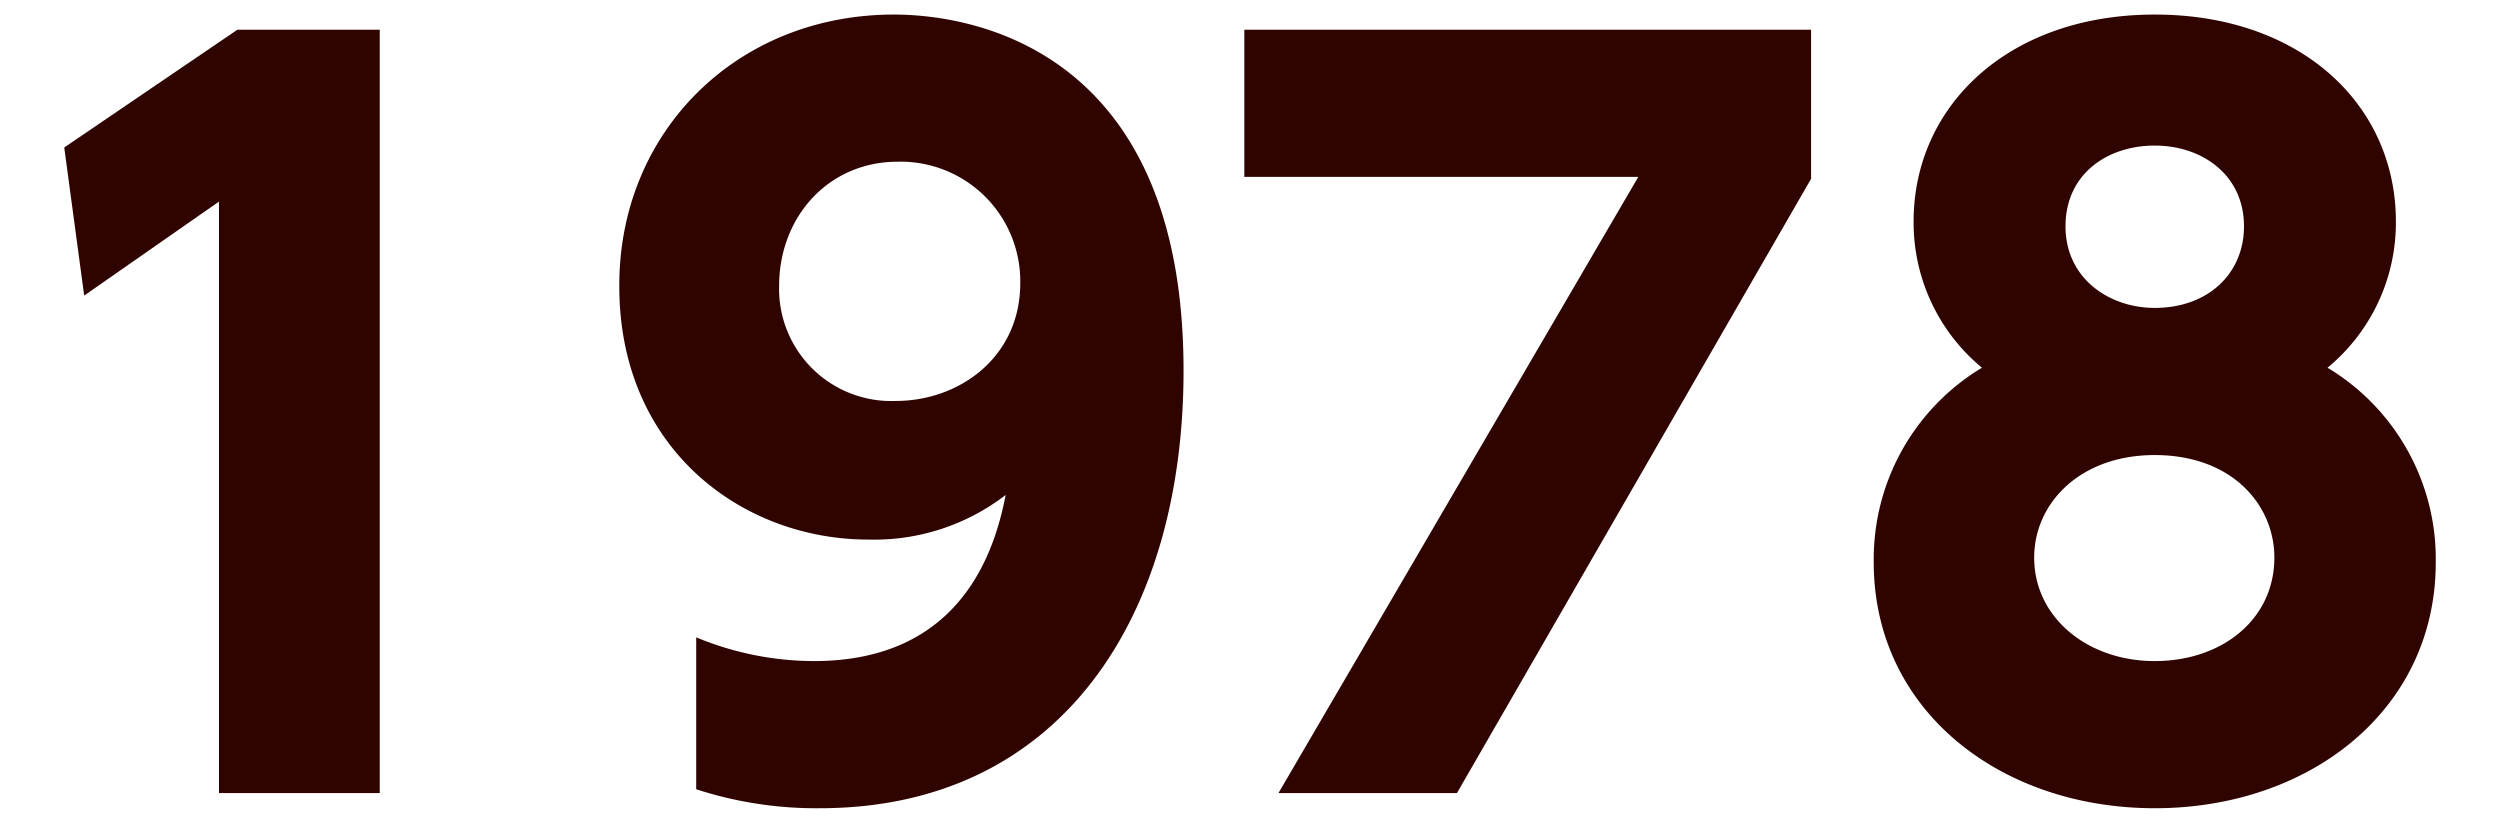
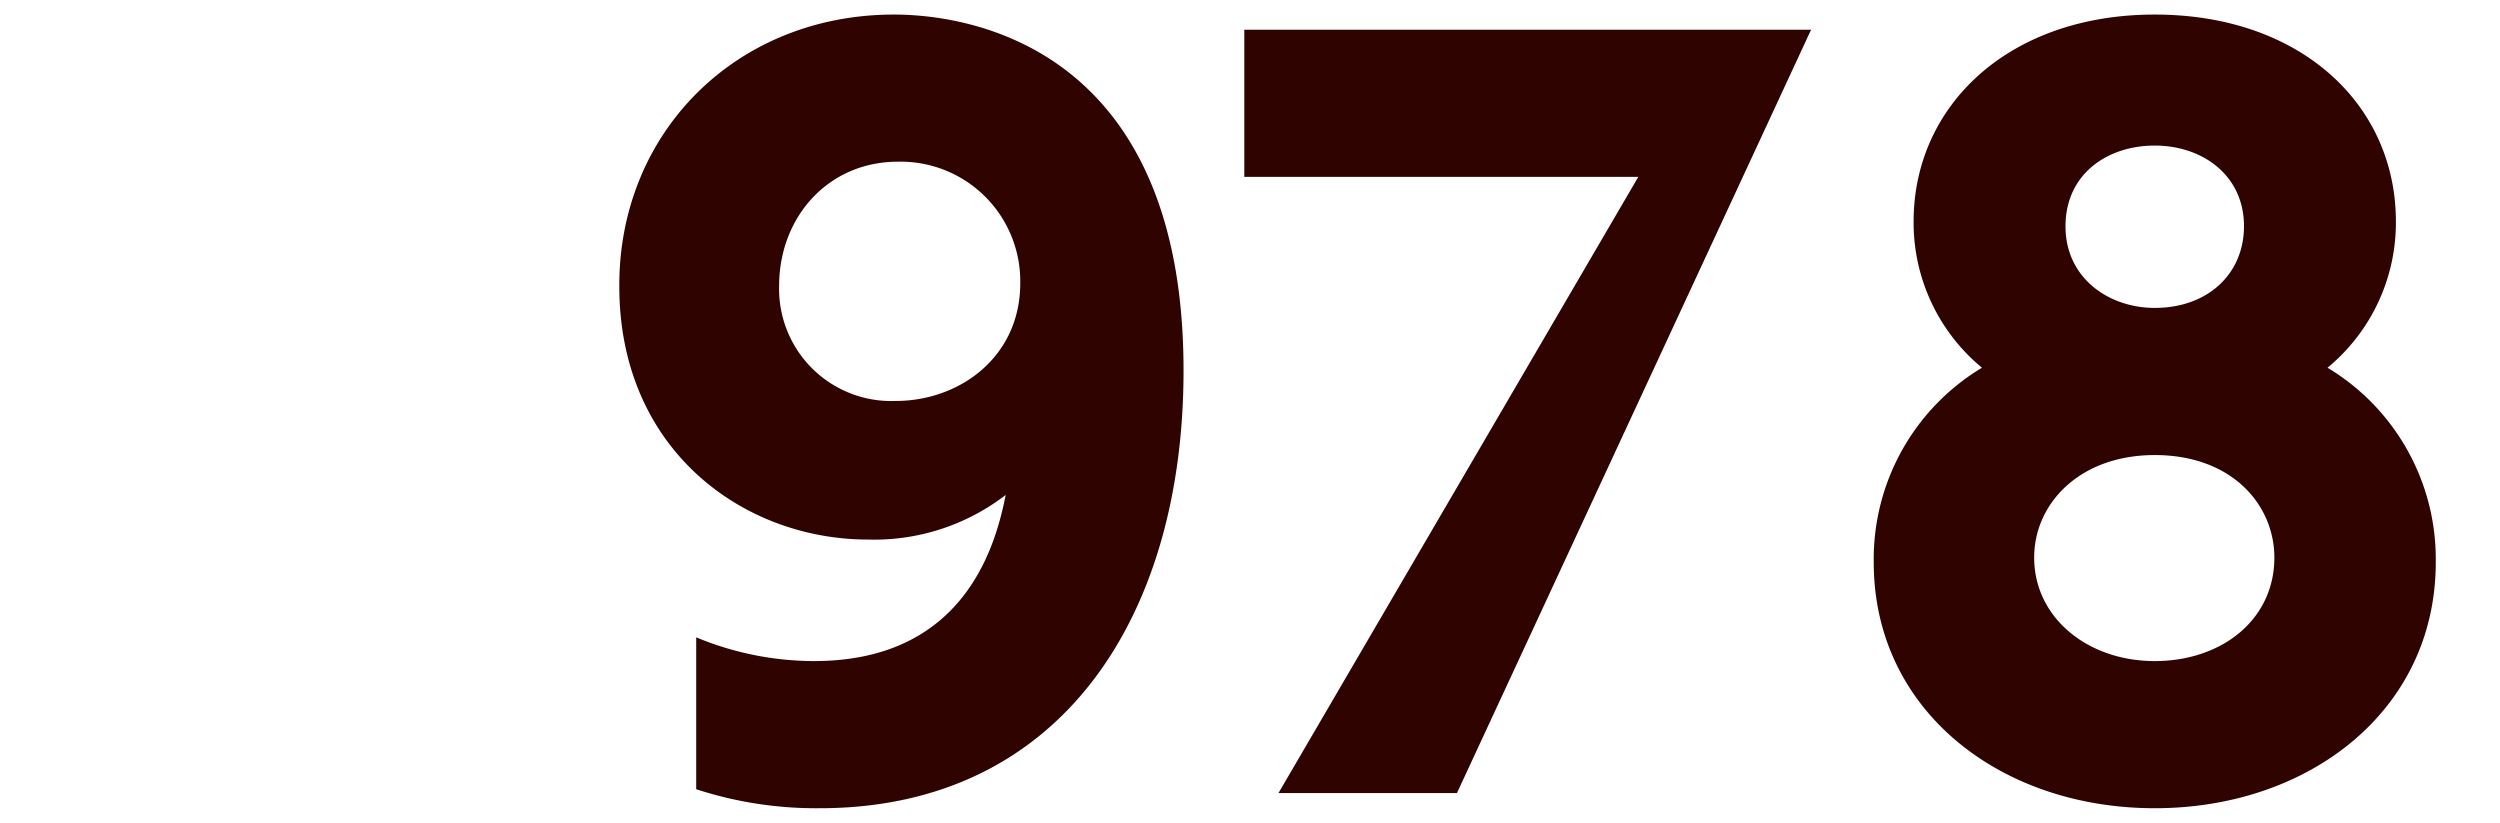
<svg xmlns="http://www.w3.org/2000/svg" viewBox="0 0 158 52">
  <defs>
    <style>.cls-1{fill:none;}.cls-2{fill:#2f0400;}</style>
  </defs>
  <title>img_txt_y1978</title>
  <g id="レイヤー_2" data-name="レイヤー 2">
    <g id="logo">
-       <rect class="cls-1" width="158" height="52" />
-       <path class="cls-2" d="M15,1.88h9V50.12H13.84V12.74L5.32,18.68,4.06,9.32Z" />
      <path class="cls-2" d="M44,40.28a19.48,19.48,0,0,0,7.44,1.5c9.42,0,11.46-7.14,12.12-10.5a13.62,13.62,0,0,1-8.7,2.82c-7.92,0-15.72-5.7-15.72-16C39.1,8.36,46.54.92,56.5.92c4.62,0,18.3,1.92,18.3,22.5,0,15.54-7.74,27.66-23,27.66a24.47,24.47,0,0,1-7.8-1.2ZM56.62,25.34c4,0,7.86-2.76,7.86-7.44a7.56,7.56,0,0,0-7.74-7.68c-4.38,0-7.5,3.48-7.5,7.86A7.09,7.09,0,0,0,56.62,25.34Z" />
-       <path class="cls-2" d="M114.46,1.88V11.3L92.08,50.12H80.8l22.74-38.94H78.64V1.88Z" />
+       <path class="cls-2" d="M114.46,1.88L92.08,50.12H80.8l22.74-38.94H78.64V1.88Z" />
      <path class="cls-2" d="M153.94,35.54c0,9.36-8,15.54-17.76,15.54s-17.76-6.18-17.76-15.54a14.11,14.11,0,0,1,6.84-12.3A11.89,11.89,0,0,1,120.94,14c0-7.32,6-13.08,15.24-13.08S151.42,6.62,151.42,14a11.88,11.88,0,0,1-4.32,9.24A14.11,14.11,0,0,1,153.94,35.54Zm-10.2-.3c0-3.3-2.64-6.48-7.56-6.48-4.74,0-7.62,3.06-7.62,6.48,0,3.78,3.36,6.54,7.62,6.54S143.74,39.14,143.74,35.24ZM141.82,14.3c0-3.24-2.64-5.1-5.64-5.1s-5.64,1.8-5.64,5.1,2.76,5.16,5.64,5.16C139.54,19.46,141.82,17.3,141.82,14.3Z" />
    </g>
  </g>
</svg>